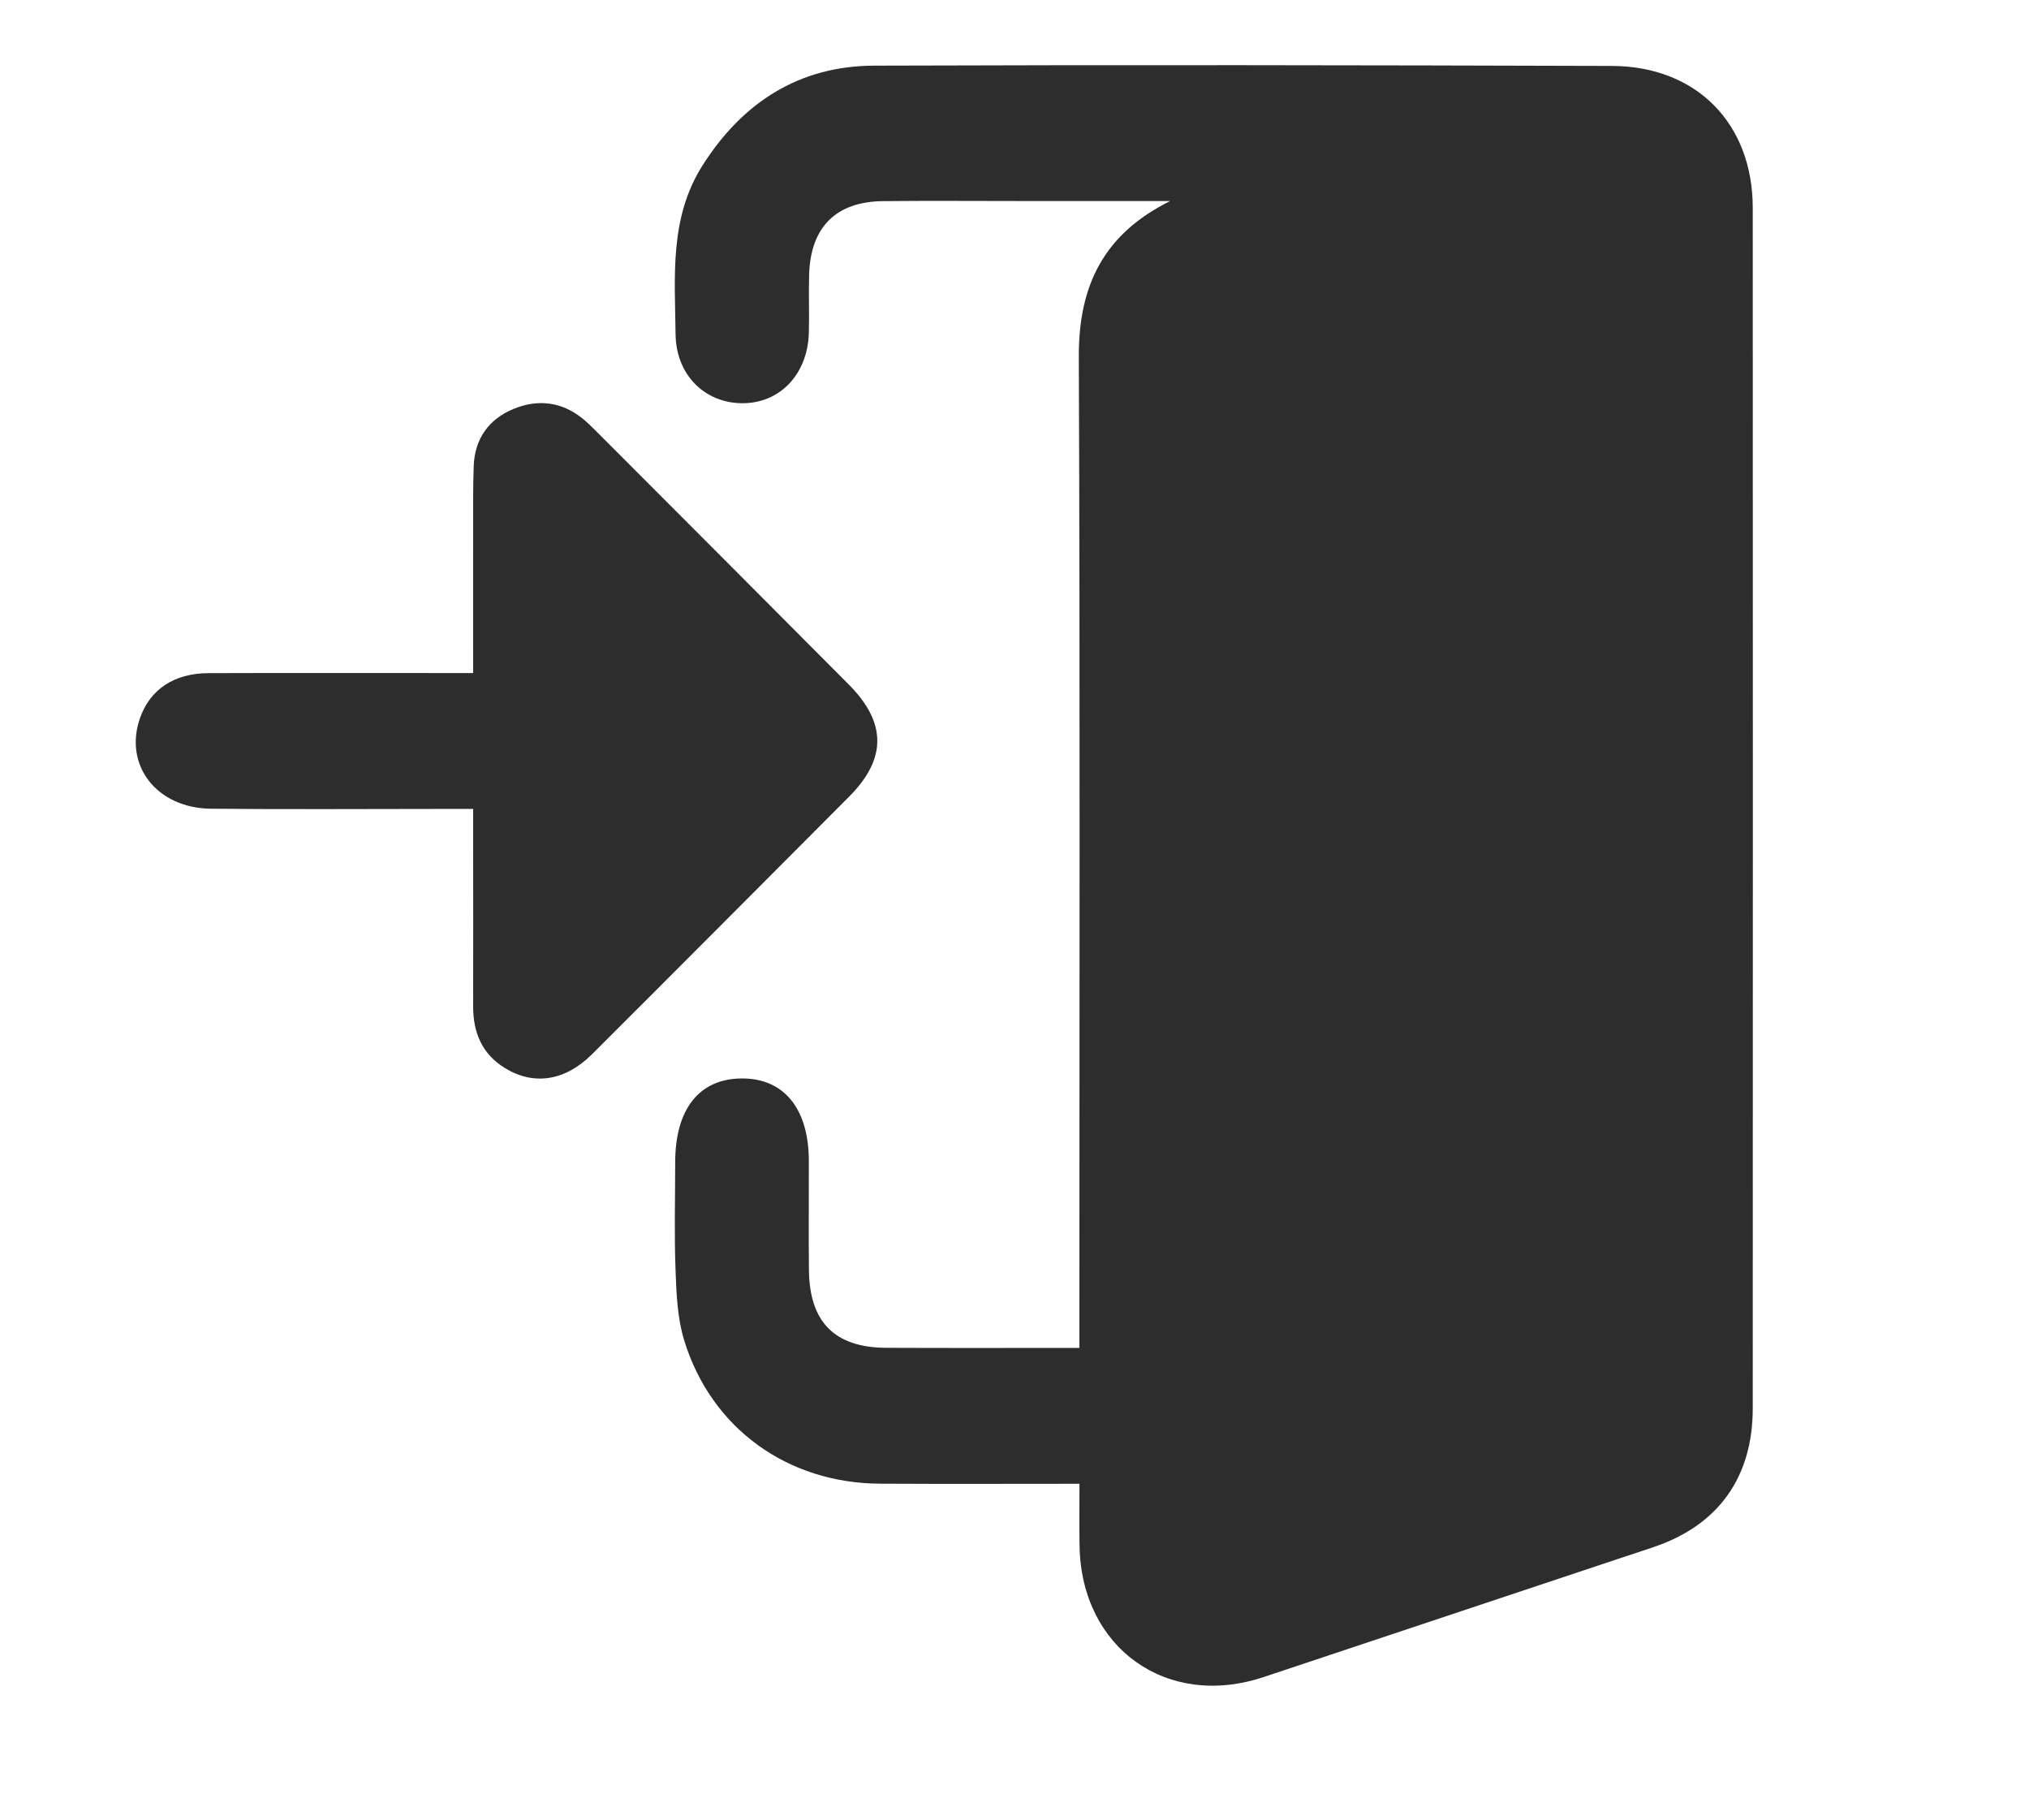
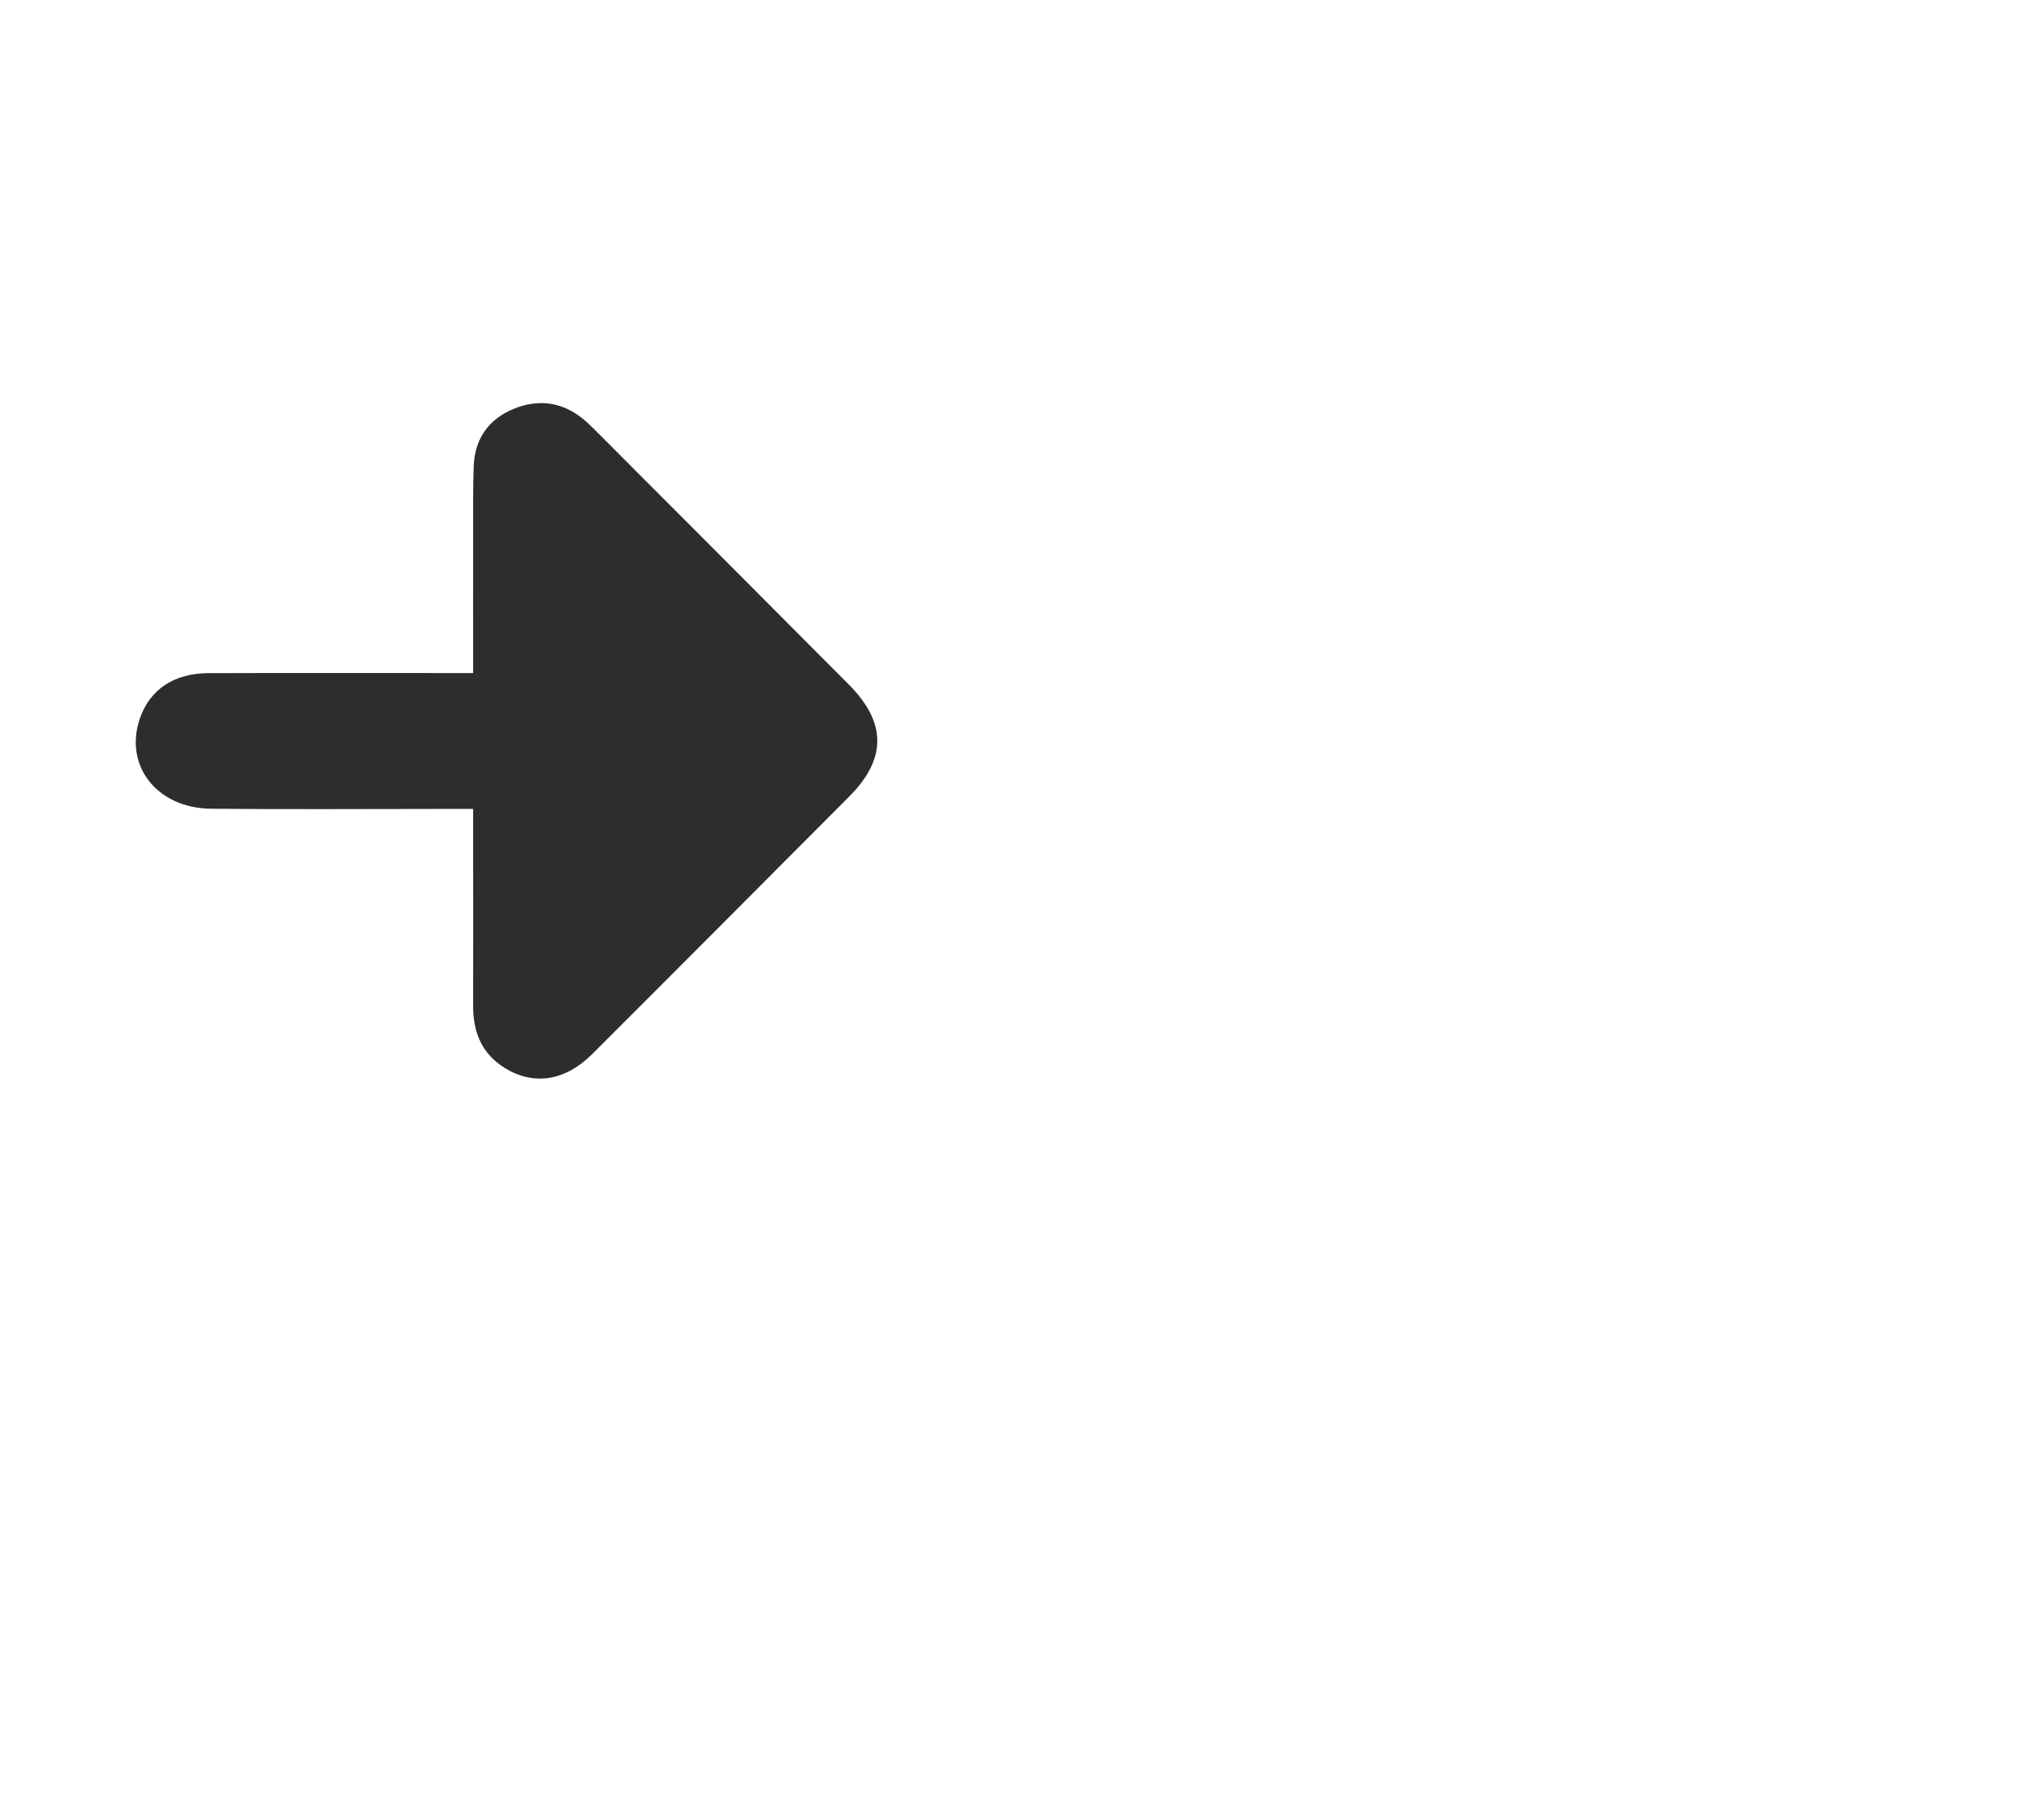
<svg xmlns="http://www.w3.org/2000/svg" id="Слой_1" x="0px" y="0px" viewBox="0 0 213 191" style="enable-background:new 0 0 213 191;" xml:space="preserve">
  <style type="text/css"> .st0{fill:#2D2D2D;} </style>
-   <path class="st0" d="M122.84,21.1c-5.09,0-10.19,0-15.28,0c-4.95,0-9.9-0.04-14.85,0.01c-4.96,0.05-7.63,2.73-7.77,7.74 c-0.06,2.04,0.03,4.08-0.03,6.11c-0.13,4.36-3.09,7.42-7.07,7.36c-3.92-0.06-6.87-3.02-6.92-7.23c-0.07-6.08-0.67-12.26,2.87-17.79 C78,10.71,83.92,6.92,91.77,6.89c25.81-0.09,51.62-0.05,77.44,0.03c8.89,0.03,14.78,6.04,14.79,14.89c0.02,42,0.01,84,0,126 c0,7.27-3.65,12.31-10.46,14.58c-13.63,4.54-27.27,9.09-40.9,13.63c-10.12,3.37-19.12-3.03-19.31-13.74 c-0.04-2.1-0.01-4.2-0.01-6.55c-7.19,0-14.06,0.03-20.94-0.01c-9.7-0.05-17.69-5.79-20.54-14.99c-0.72-2.32-0.83-4.87-0.92-7.33 c-0.15-3.8-0.04-7.62-0.04-11.43c0.01-5.57,2.52-8.74,6.95-8.78c4.45-0.04,7.07,3.14,7.08,8.66c0.01,3.81-0.03,7.62,0.01,11.43 c0.05,5.48,2.7,8.16,8.14,8.18c6.62,0.03,13.24,0.01,20.25,0.01c0-1.32,0-2.44,0-3.56c0-33.49,0.08-66.99-0.06-100.48 C113.23,29.95,115.86,24.57,122.84,21.1z" />
  <path class="st0" d="M49.67,84.9c-1.24,0-2.18,0-3.12,0c-8.13,0-16.27,0.06-24.4-0.02c-5.71-0.06-9.17-4.56-7.46-9.49 c1.05-3.02,3.57-4.73,7.2-4.74c8.22-0.03,16.44-0.01,24.66-0.01c0.95,0,1.89,0,3.12,0c0-5.22-0.01-10.16,0-15.1 c0-2.21-0.02-4.43,0.06-6.64c0.11-2.85,1.58-4.9,4.15-5.97c2.52-1.05,5.03-0.8,7.24,0.97c0.48,0.38,0.93,0.82,1.37,1.26 c8.88,8.89,17.76,17.78,26.62,26.69c3.97,3.99,3.98,7.79,0.05,11.74c-8.99,9.02-17.98,18.05-27,27.05 c-2.83,2.82-6.11,3.31-9.12,1.48c-2.43-1.48-3.37-3.73-3.37-6.49c0.02-5.85,0-11.7,0-17.54C49.67,87.13,49.67,86.17,49.67,84.9z" />
</svg>